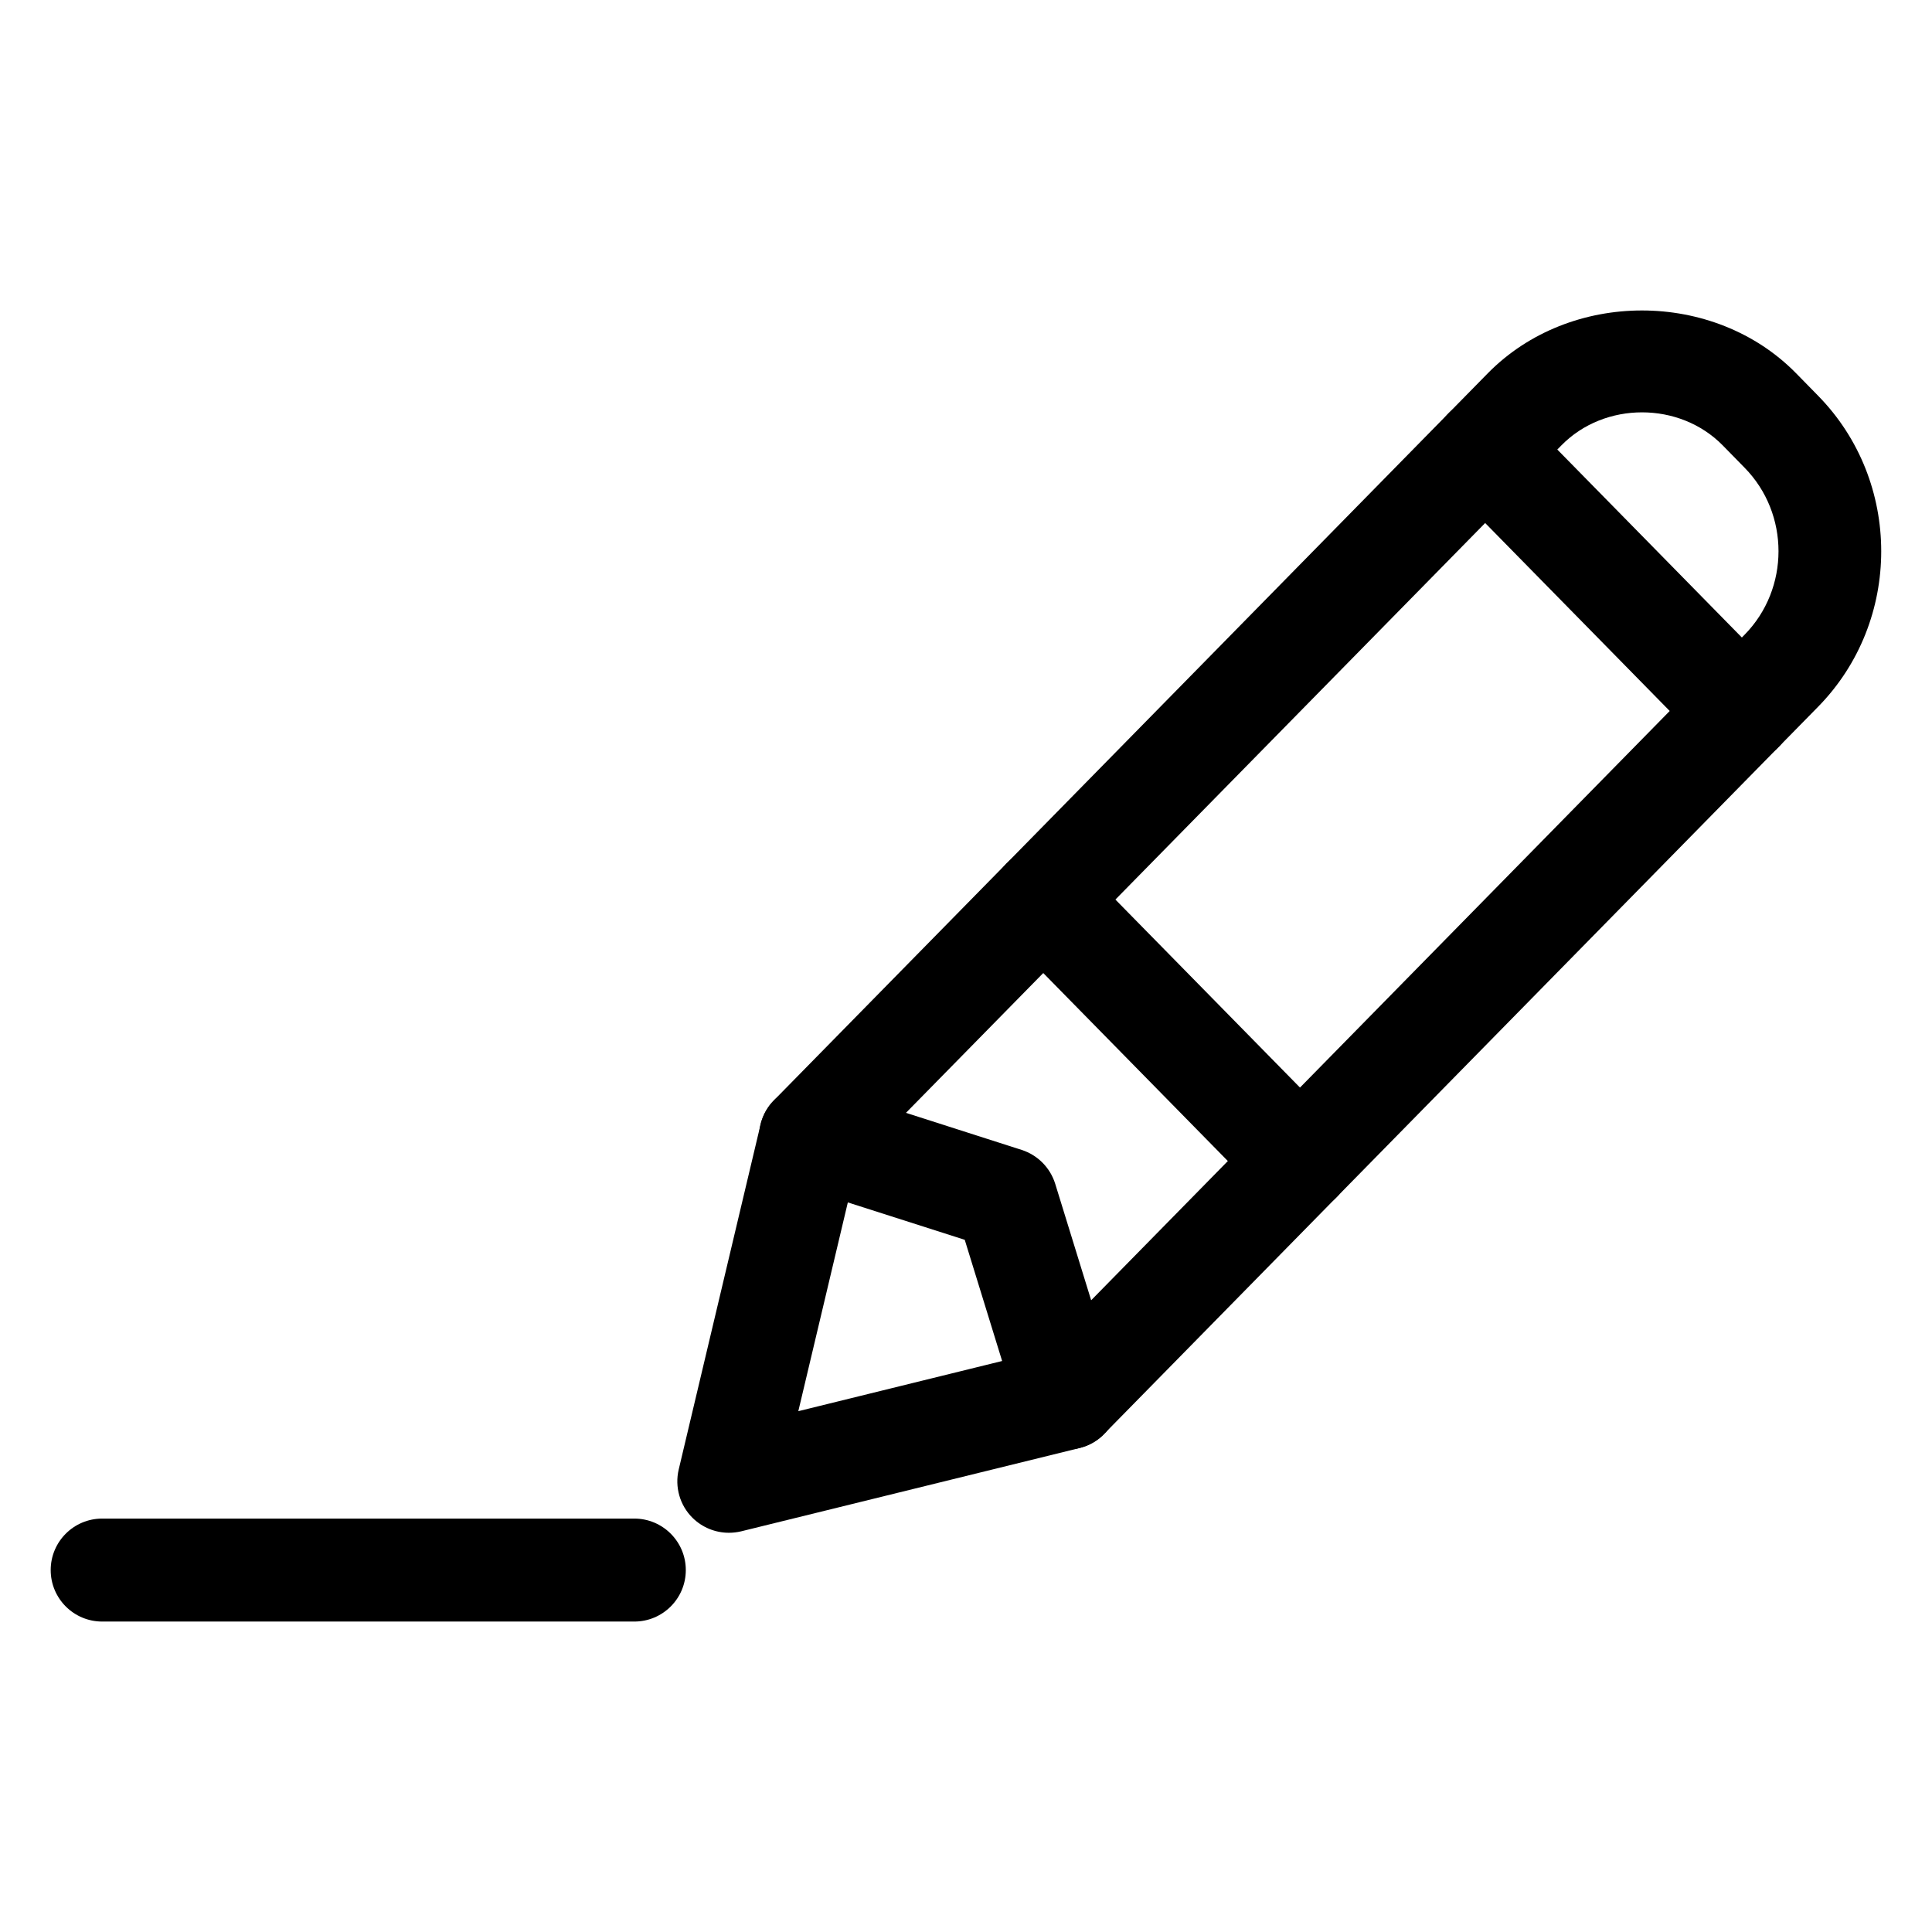
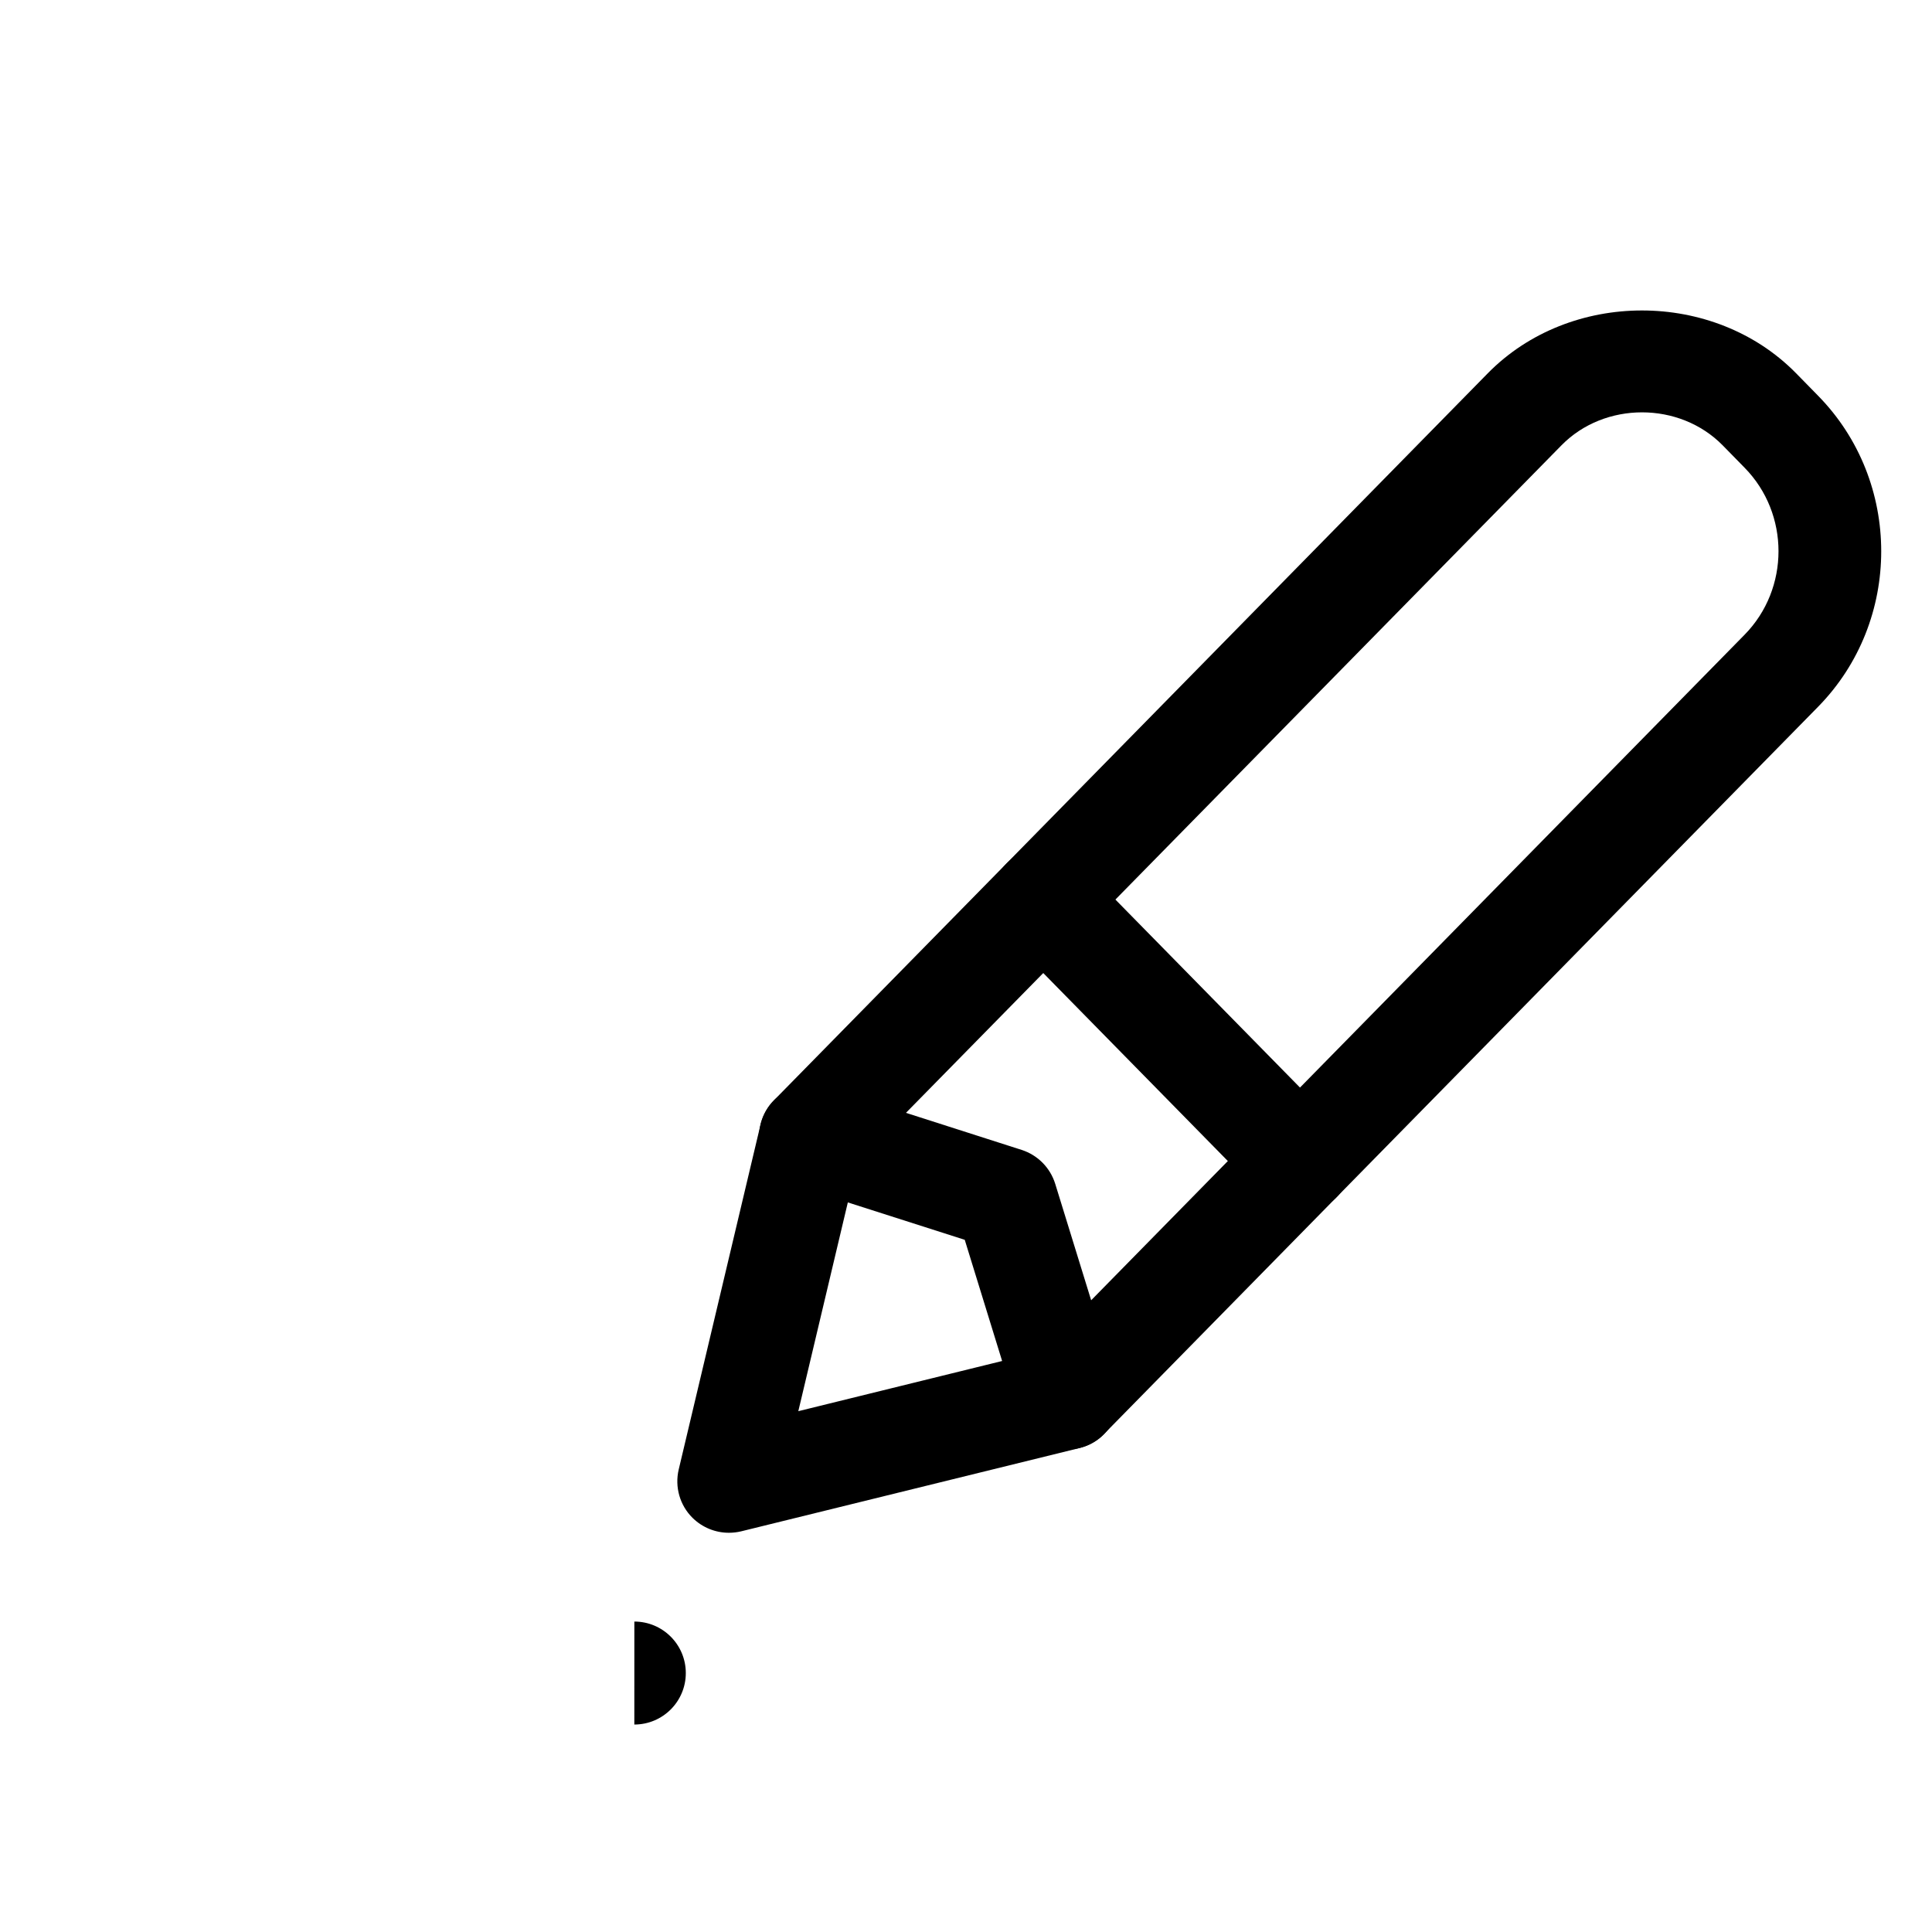
<svg xmlns="http://www.w3.org/2000/svg" fill="#000000" width="800px" height="800px" version="1.1" viewBox="144 144 512 512">
  <g>
-     <path d="m605.62 346.05c-3.527 0-7.055-1.363-9.742-4.074l-68.035-69.293c-5.269-5.375-5.207-14.023 0.168-19.293 5.375-5.246 14-5.207 19.293 0.168l68.035 69.293c5.269 5.375 5.207 14.023-0.168 19.293-2.644 2.602-6.09 3.906-9.551 3.906z" />
    <path d="m426.87 528.11c-1.07 0-2.164-0.125-3.211-0.379-4.68-1.133-8.398-4.641-9.824-9.238l-14.168-45.93-45.008-14.398c-4.512-1.449-7.934-5.121-9.09-9.719-1.133-4.598 0.188-9.445 3.504-12.824l189.22-192.71c21.812-22.188 59.91-22.168 81.68 0l5.816 5.938c22.336 22.734 22.336 59.742 0 82.477l-189.22 192.71c-2.562 2.625-6.086 4.074-9.699 4.074zm-42.781-89.195 30.668 9.824c4.242 1.363 7.559 4.723 8.879 8.965l9.531 30.879 173.18-176.39c11.965-12.195 11.965-32.035 0-44.23l-5.816-5.941c-11.441-11.652-31.301-11.672-42.738 0z" />
    <path d="m337.15 550.2c-3.547 0-7.012-1.387-9.613-3.945-3.379-3.336-4.766-8.207-3.672-12.824l21.684-91.398c1.742-7.328 9.109-11.902 16.414-10.117 7.348 1.742 11.859 9.09 10.117 16.414l-16.52 69.648 68.035-16.75c7.367-1.785 14.715 2.664 16.52 9.992 1.785 7.328-2.664 14.715-9.992 16.52l-89.719 22.082c-1.07 0.254-2.184 0.379-3.254 0.379z" />
    <path d="m488.52 465.32c-3.527 0-7.055-1.363-9.742-4.074l-68.035-69.293c-5.269-5.375-5.207-14.023 0.168-19.293 5.394-5.269 14-5.207 19.293 0.168l68.035 69.293c5.269 5.375 5.207 14.023-0.168 19.293-2.644 2.606-6.09 3.906-9.551 3.906z" />
-     <path d="m312.11 573.73h-141.03c-7.535 0-13.645-6.109-13.645-13.645 0-7.535 6.109-13.645 13.645-13.645h141.02c7.535 0 13.645 6.109 13.645 13.645 0.004 7.535-6.106 13.645-13.641 13.645z" />
+     <path d="m312.11 573.73h-141.03h141.02c7.535 0 13.645 6.109 13.645 13.645 0.004 7.535-6.106 13.645-13.641 13.645z" />
  </g>
</svg>